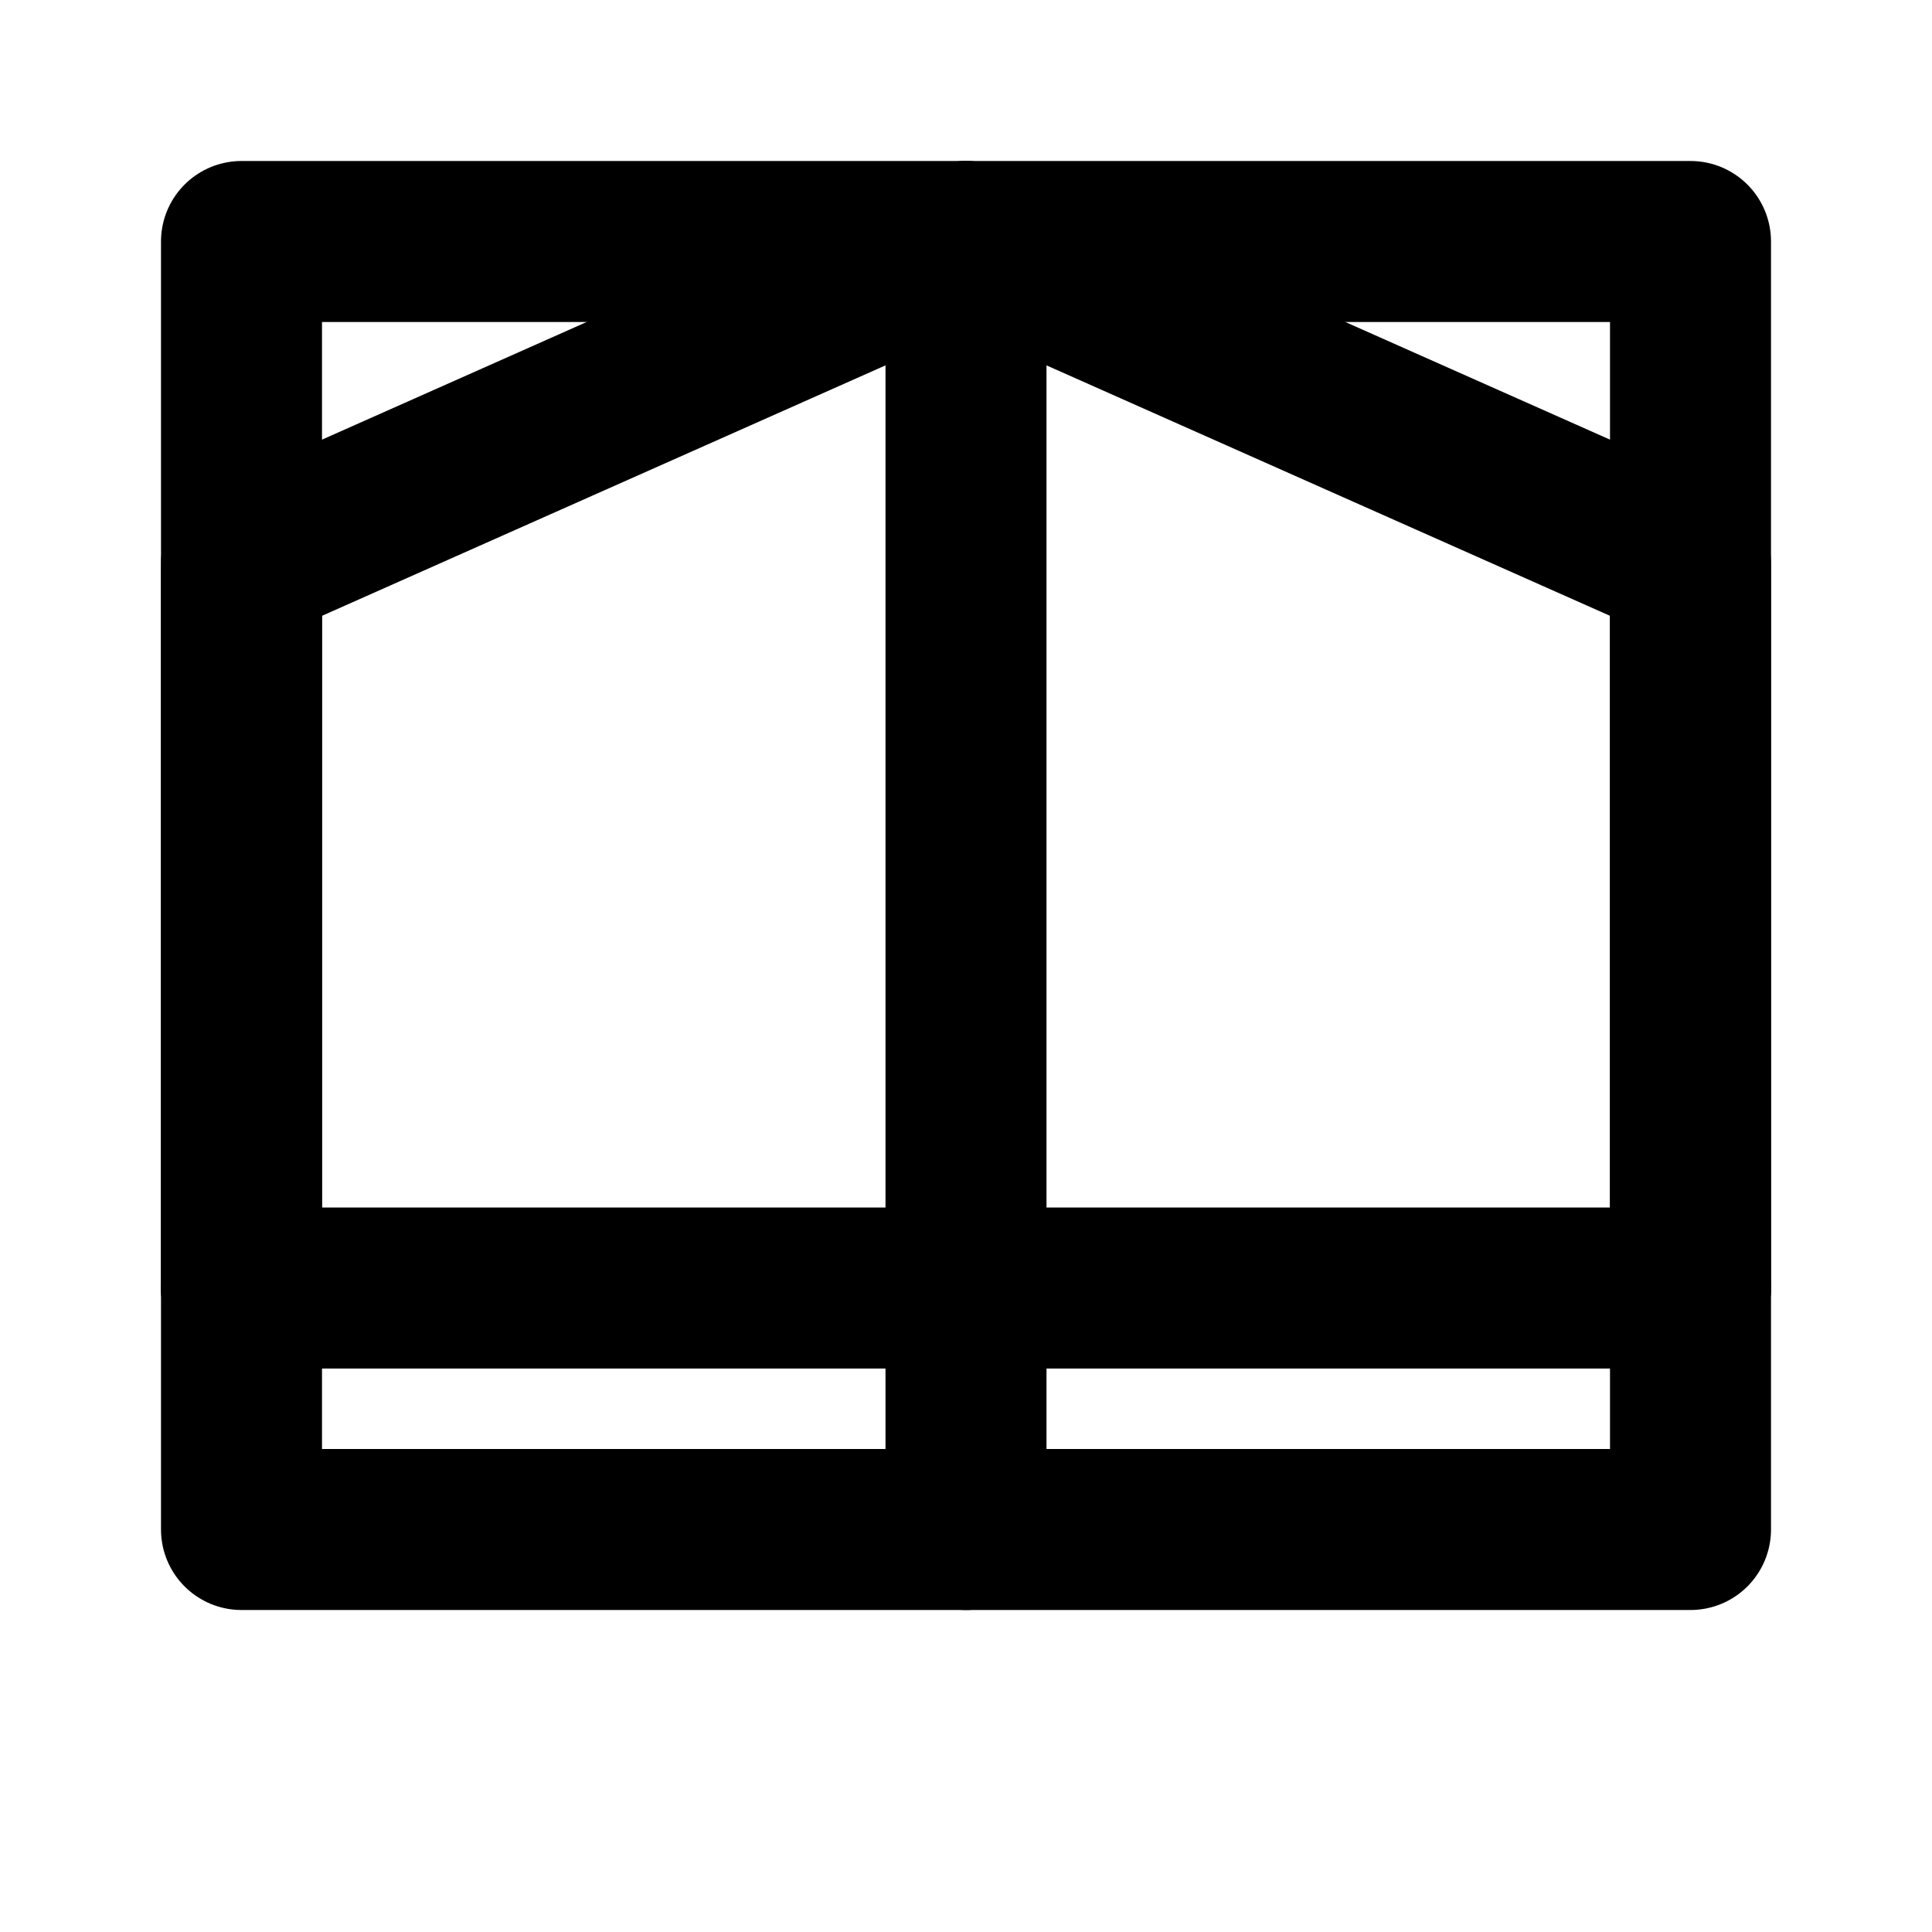
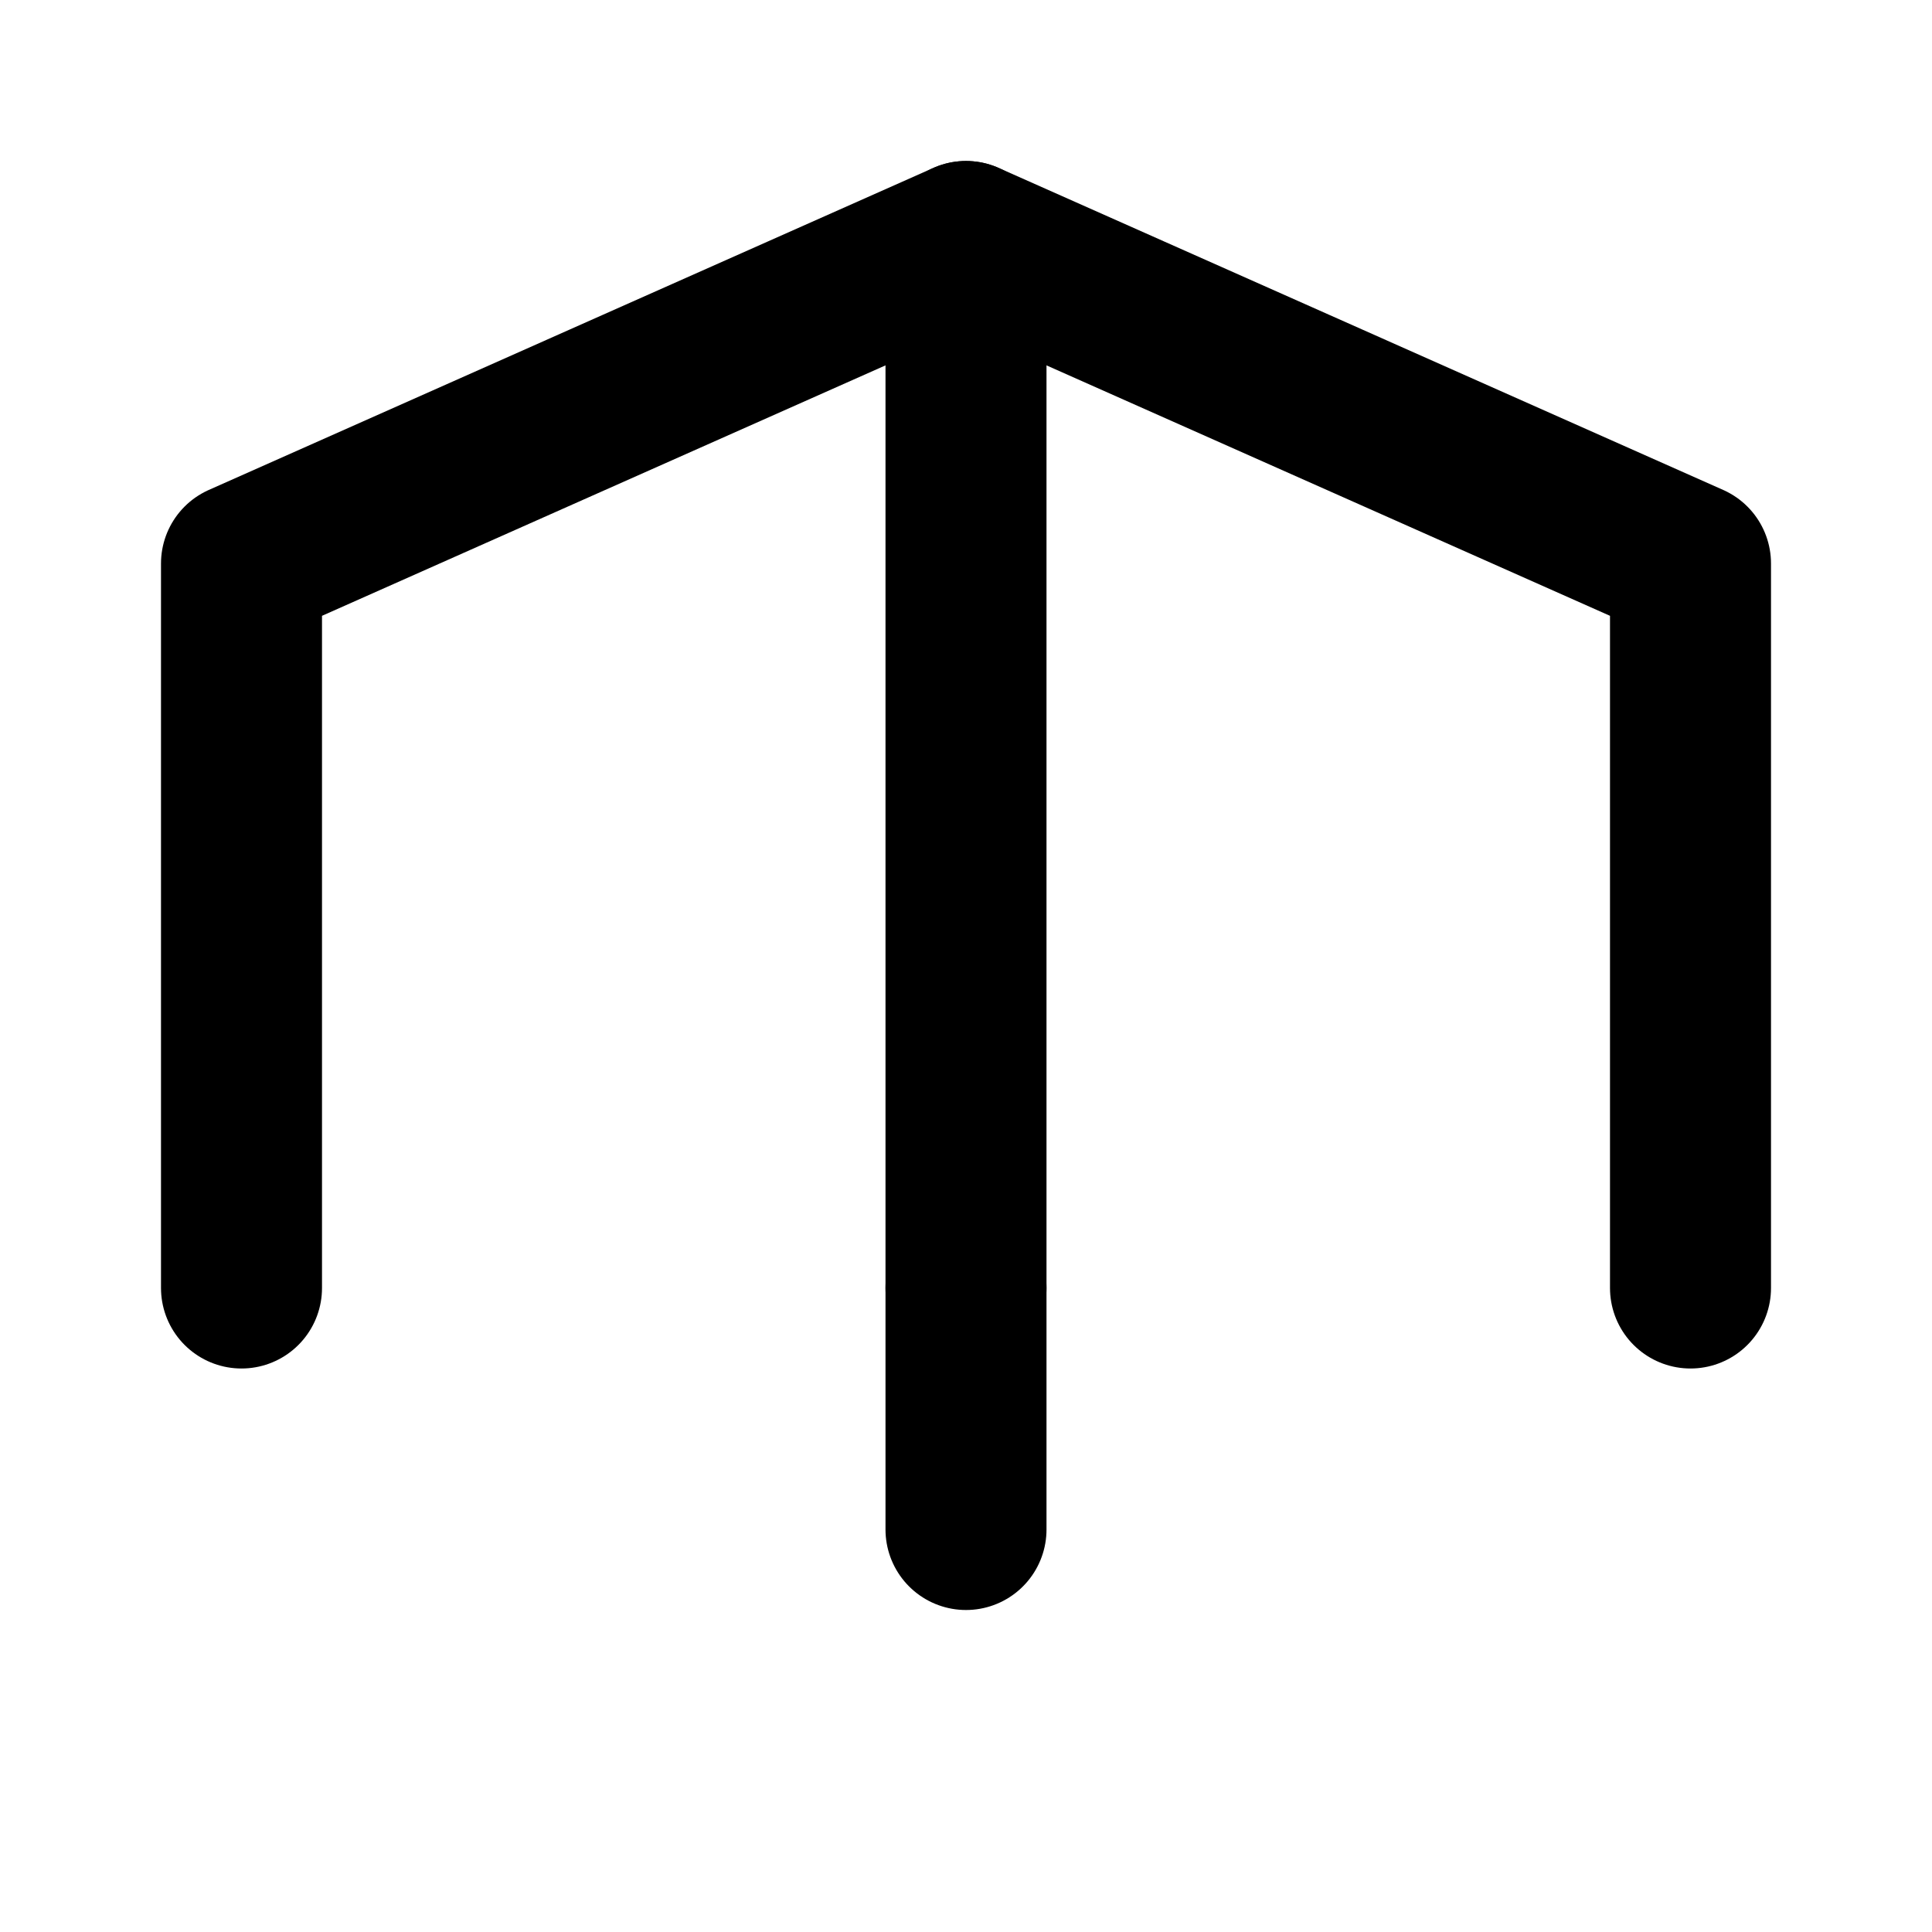
<svg width="24" height="24" viewBox="0 0 24 24" fill="none" stroke="currentColor" stroke-width="2" stroke-linecap="round" stroke-linejoin="round">
-   <path d="M3 3h18v13H3z" />
  <path d="M21 16V7l-9-4-9 4v9" />
-   <path d="M3 16v3h18v-3" />
  <path d="M12 3v13" />
  <path d="M12 16v3" />
</svg>